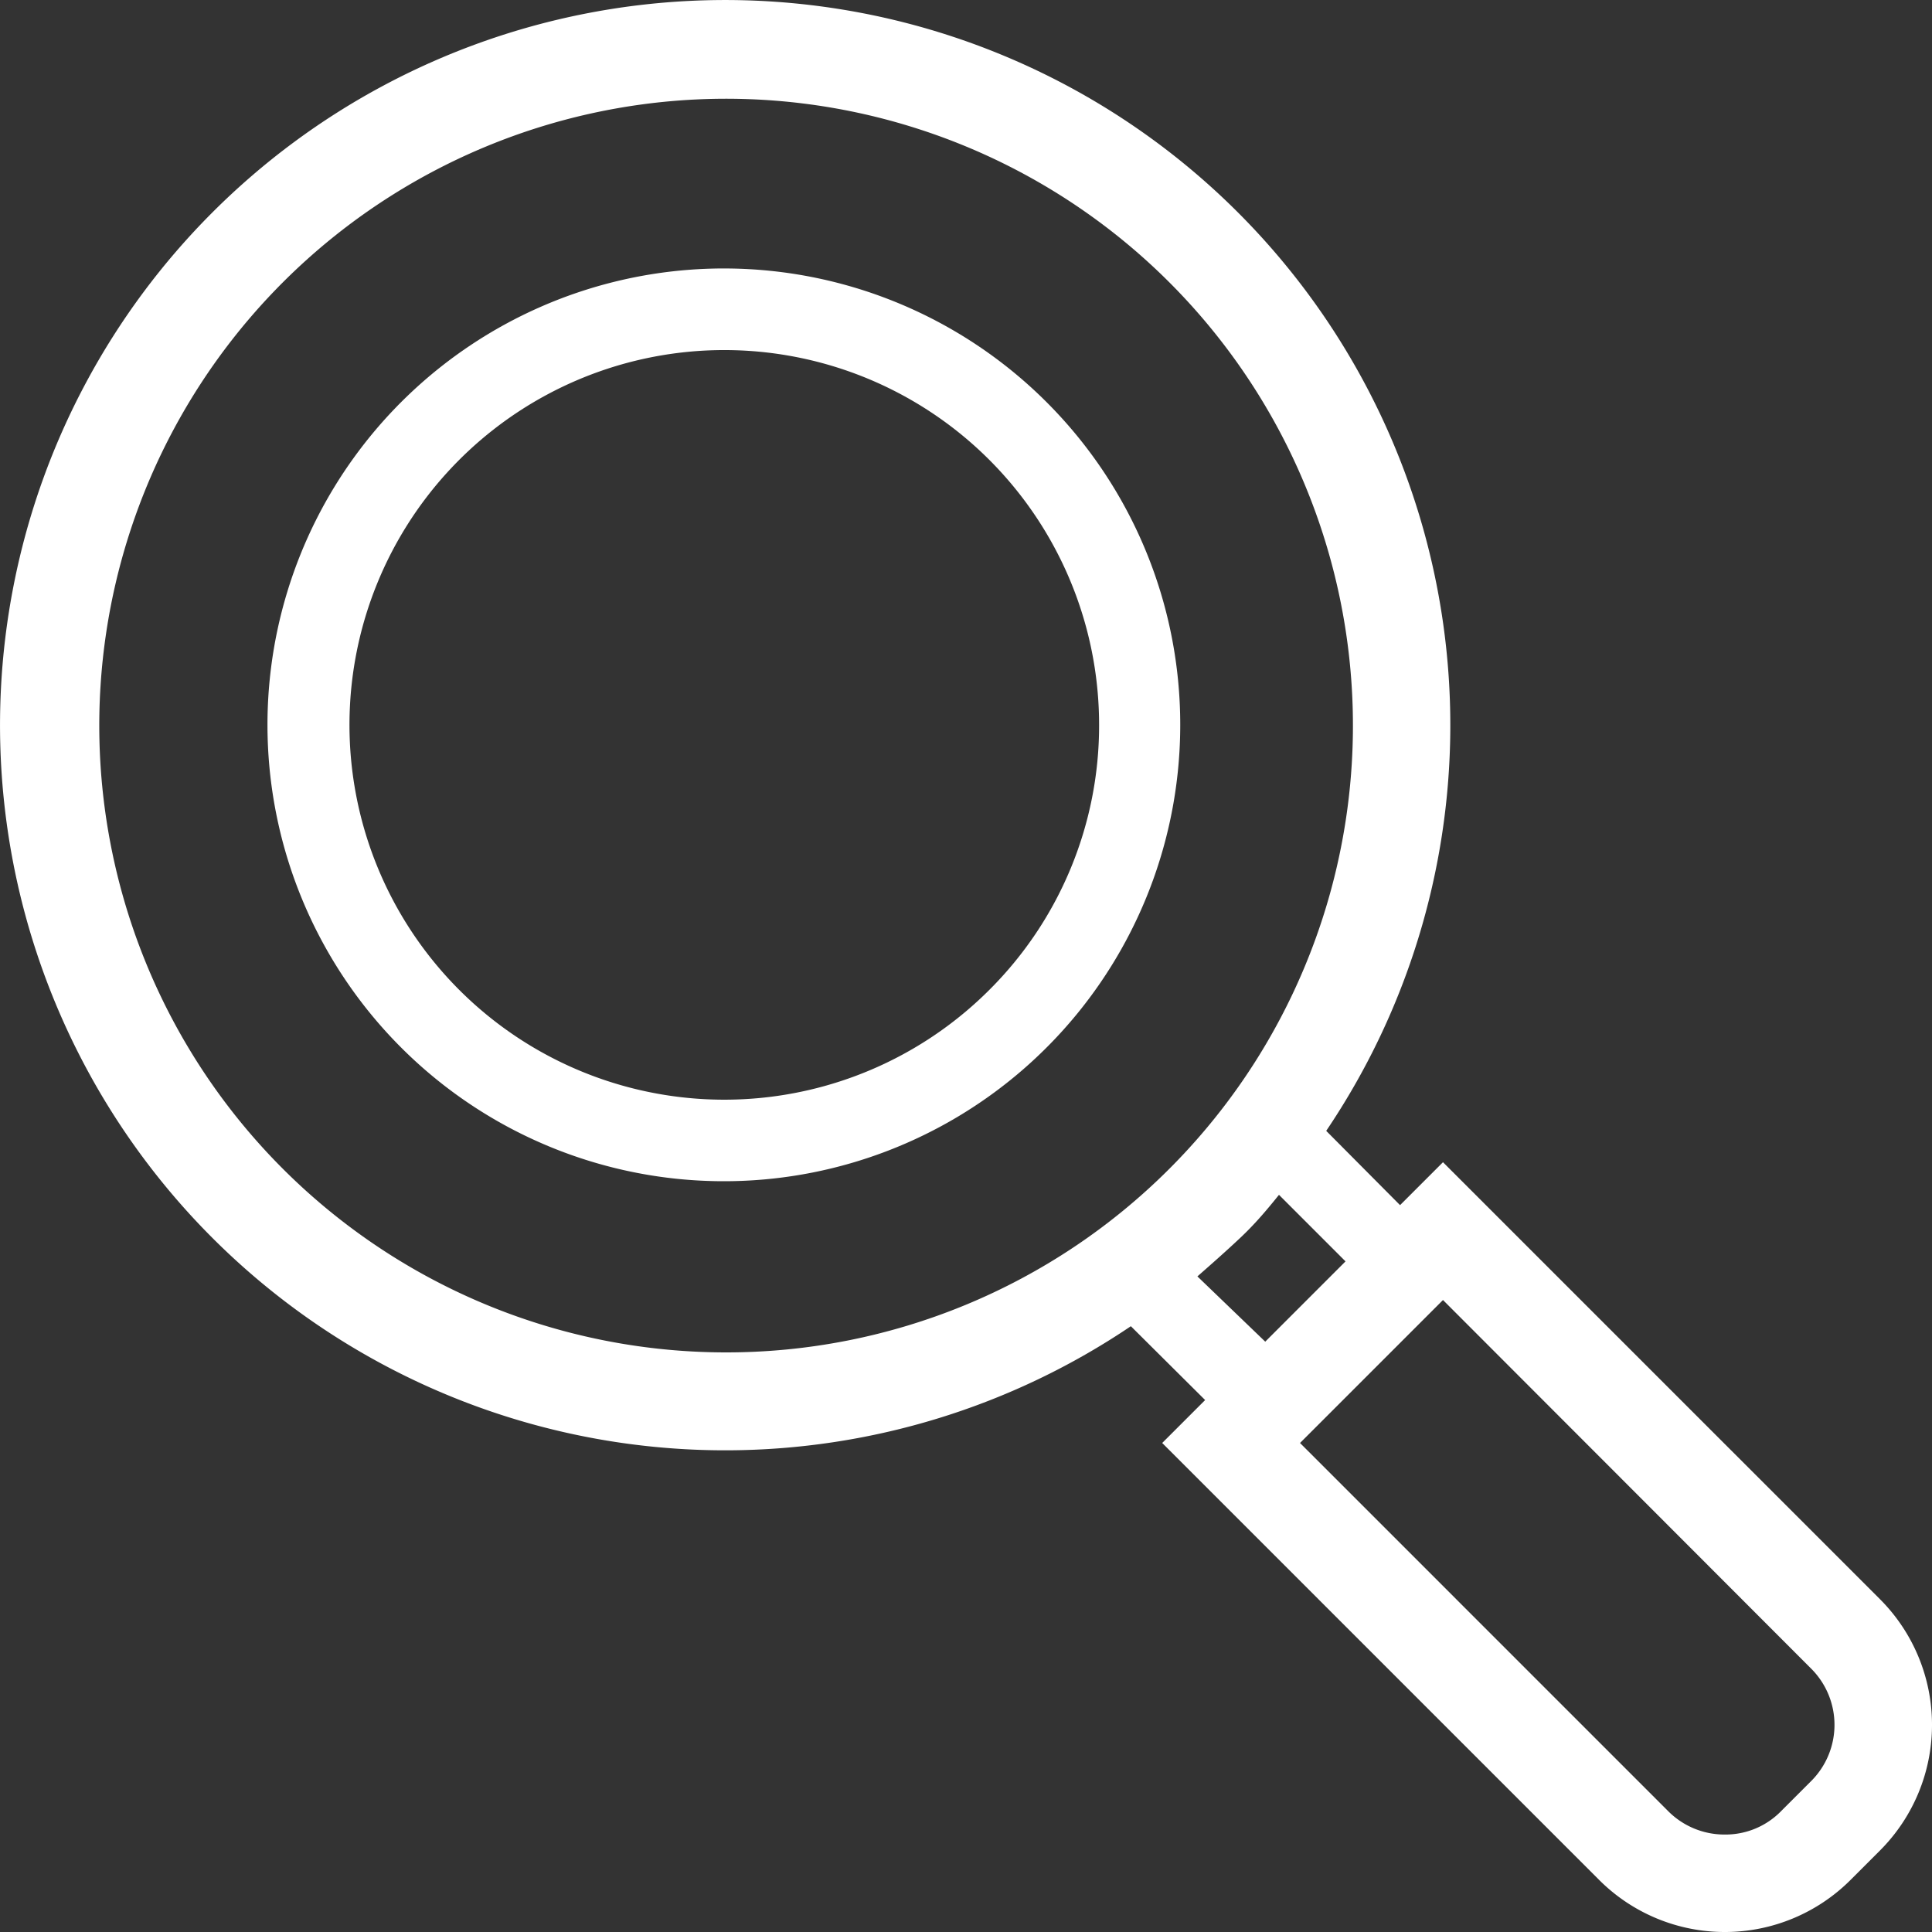
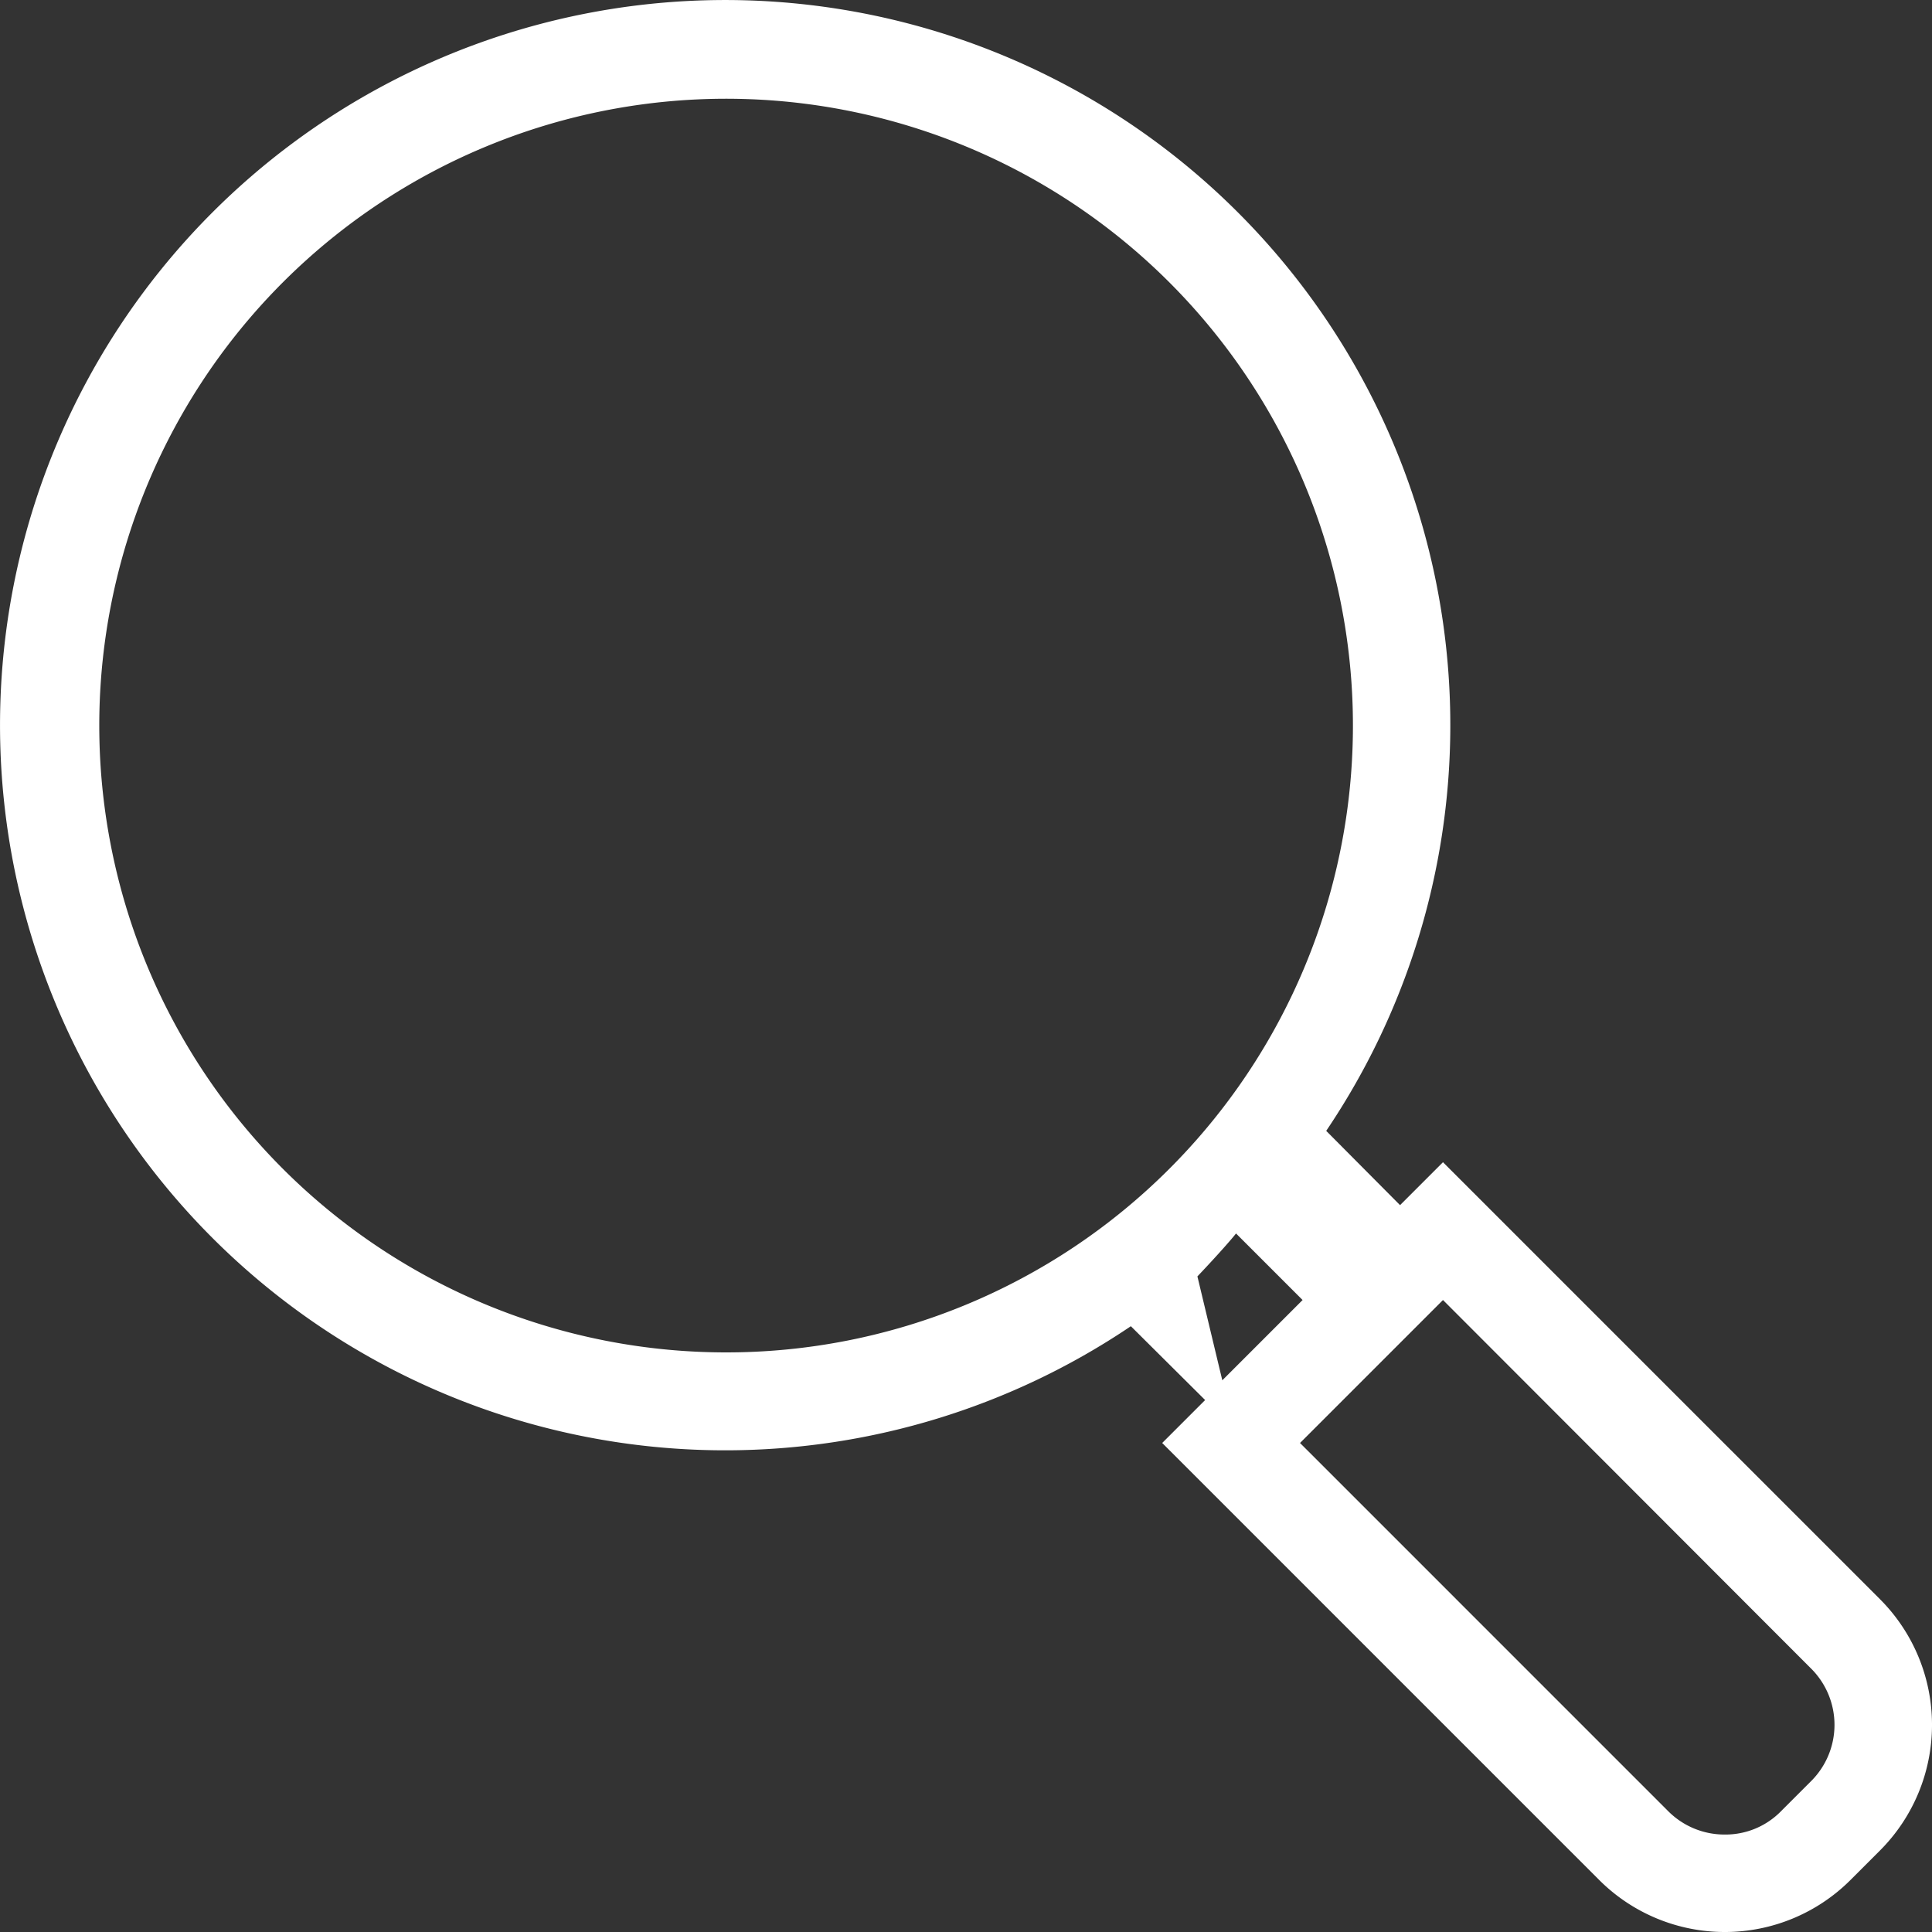
<svg xmlns="http://www.w3.org/2000/svg" viewBox="0 0 45 45">
  <rect x="0" y="0" width="45" height="45" fill="#333333" stroke="none" />
  <defs>
    <style>.cls-1{fill:#fff;}</style>
  </defs>
  <g id="レイヤー_2" data-name="レイヤー 2">
    <g id="_2" data-name="2">
-       <path class="cls-1" d="M43.79,37.25,33.61,27.07l-1,1-1.72-1.73a16.89,16.89,0,1,0-4.55,4.55l1.73,1.72-1,1L37.25,43.79a4.14,4.14,0,0,0,5.85,0l.69-.69a4.14,4.14,0,0,0,0-5.85ZM16.89,31.5a14.6,14.6,0,1,1,10.34-4.27A14.59,14.59,0,0,1,16.89,31.5Zm11-1.77c.33-.29.66-.58,1-.9s.61-.64.9-1l1.55,1.55-1.87,1.87ZM42.18,41.49l-.69.69a1.81,1.81,0,0,1-1.32.55,1.85,1.85,0,0,1-1.32-.55l-8.57-8.57,3.33-3.33,8.57,8.58a1.85,1.85,0,0,1,0,2.63Z" />
-       <path class="cls-1" d="M24.39,9.38a10.63,10.63,0,1,0,3.1,7.51A10.62,10.62,0,0,0,24.39,9.38ZM23.05,23.05a8.73,8.73,0,1,1,2.55-6.16A8.69,8.69,0,0,1,23.05,23.05Z" />
+       <path class="cls-1" d="M43.79,37.25,33.61,27.07l-1,1-1.72-1.73a16.89,16.89,0,1,0-4.55,4.55l1.73,1.72-1,1L37.25,43.79a4.14,4.14,0,0,0,5.85,0l.69-.69a4.14,4.14,0,0,0,0-5.85ZM16.89,31.5a14.6,14.6,0,1,1,10.34-4.27A14.59,14.59,0,0,1,16.89,31.5Zm11-1.77s.61-.64.9-1l1.55,1.55-1.87,1.87ZM42.18,41.49l-.69.69a1.81,1.81,0,0,1-1.32.55,1.85,1.85,0,0,1-1.32-.55l-8.57-8.57,3.33-3.33,8.57,8.58a1.85,1.85,0,0,1,0,2.63Z" />
    </g>
  </g>
</svg>